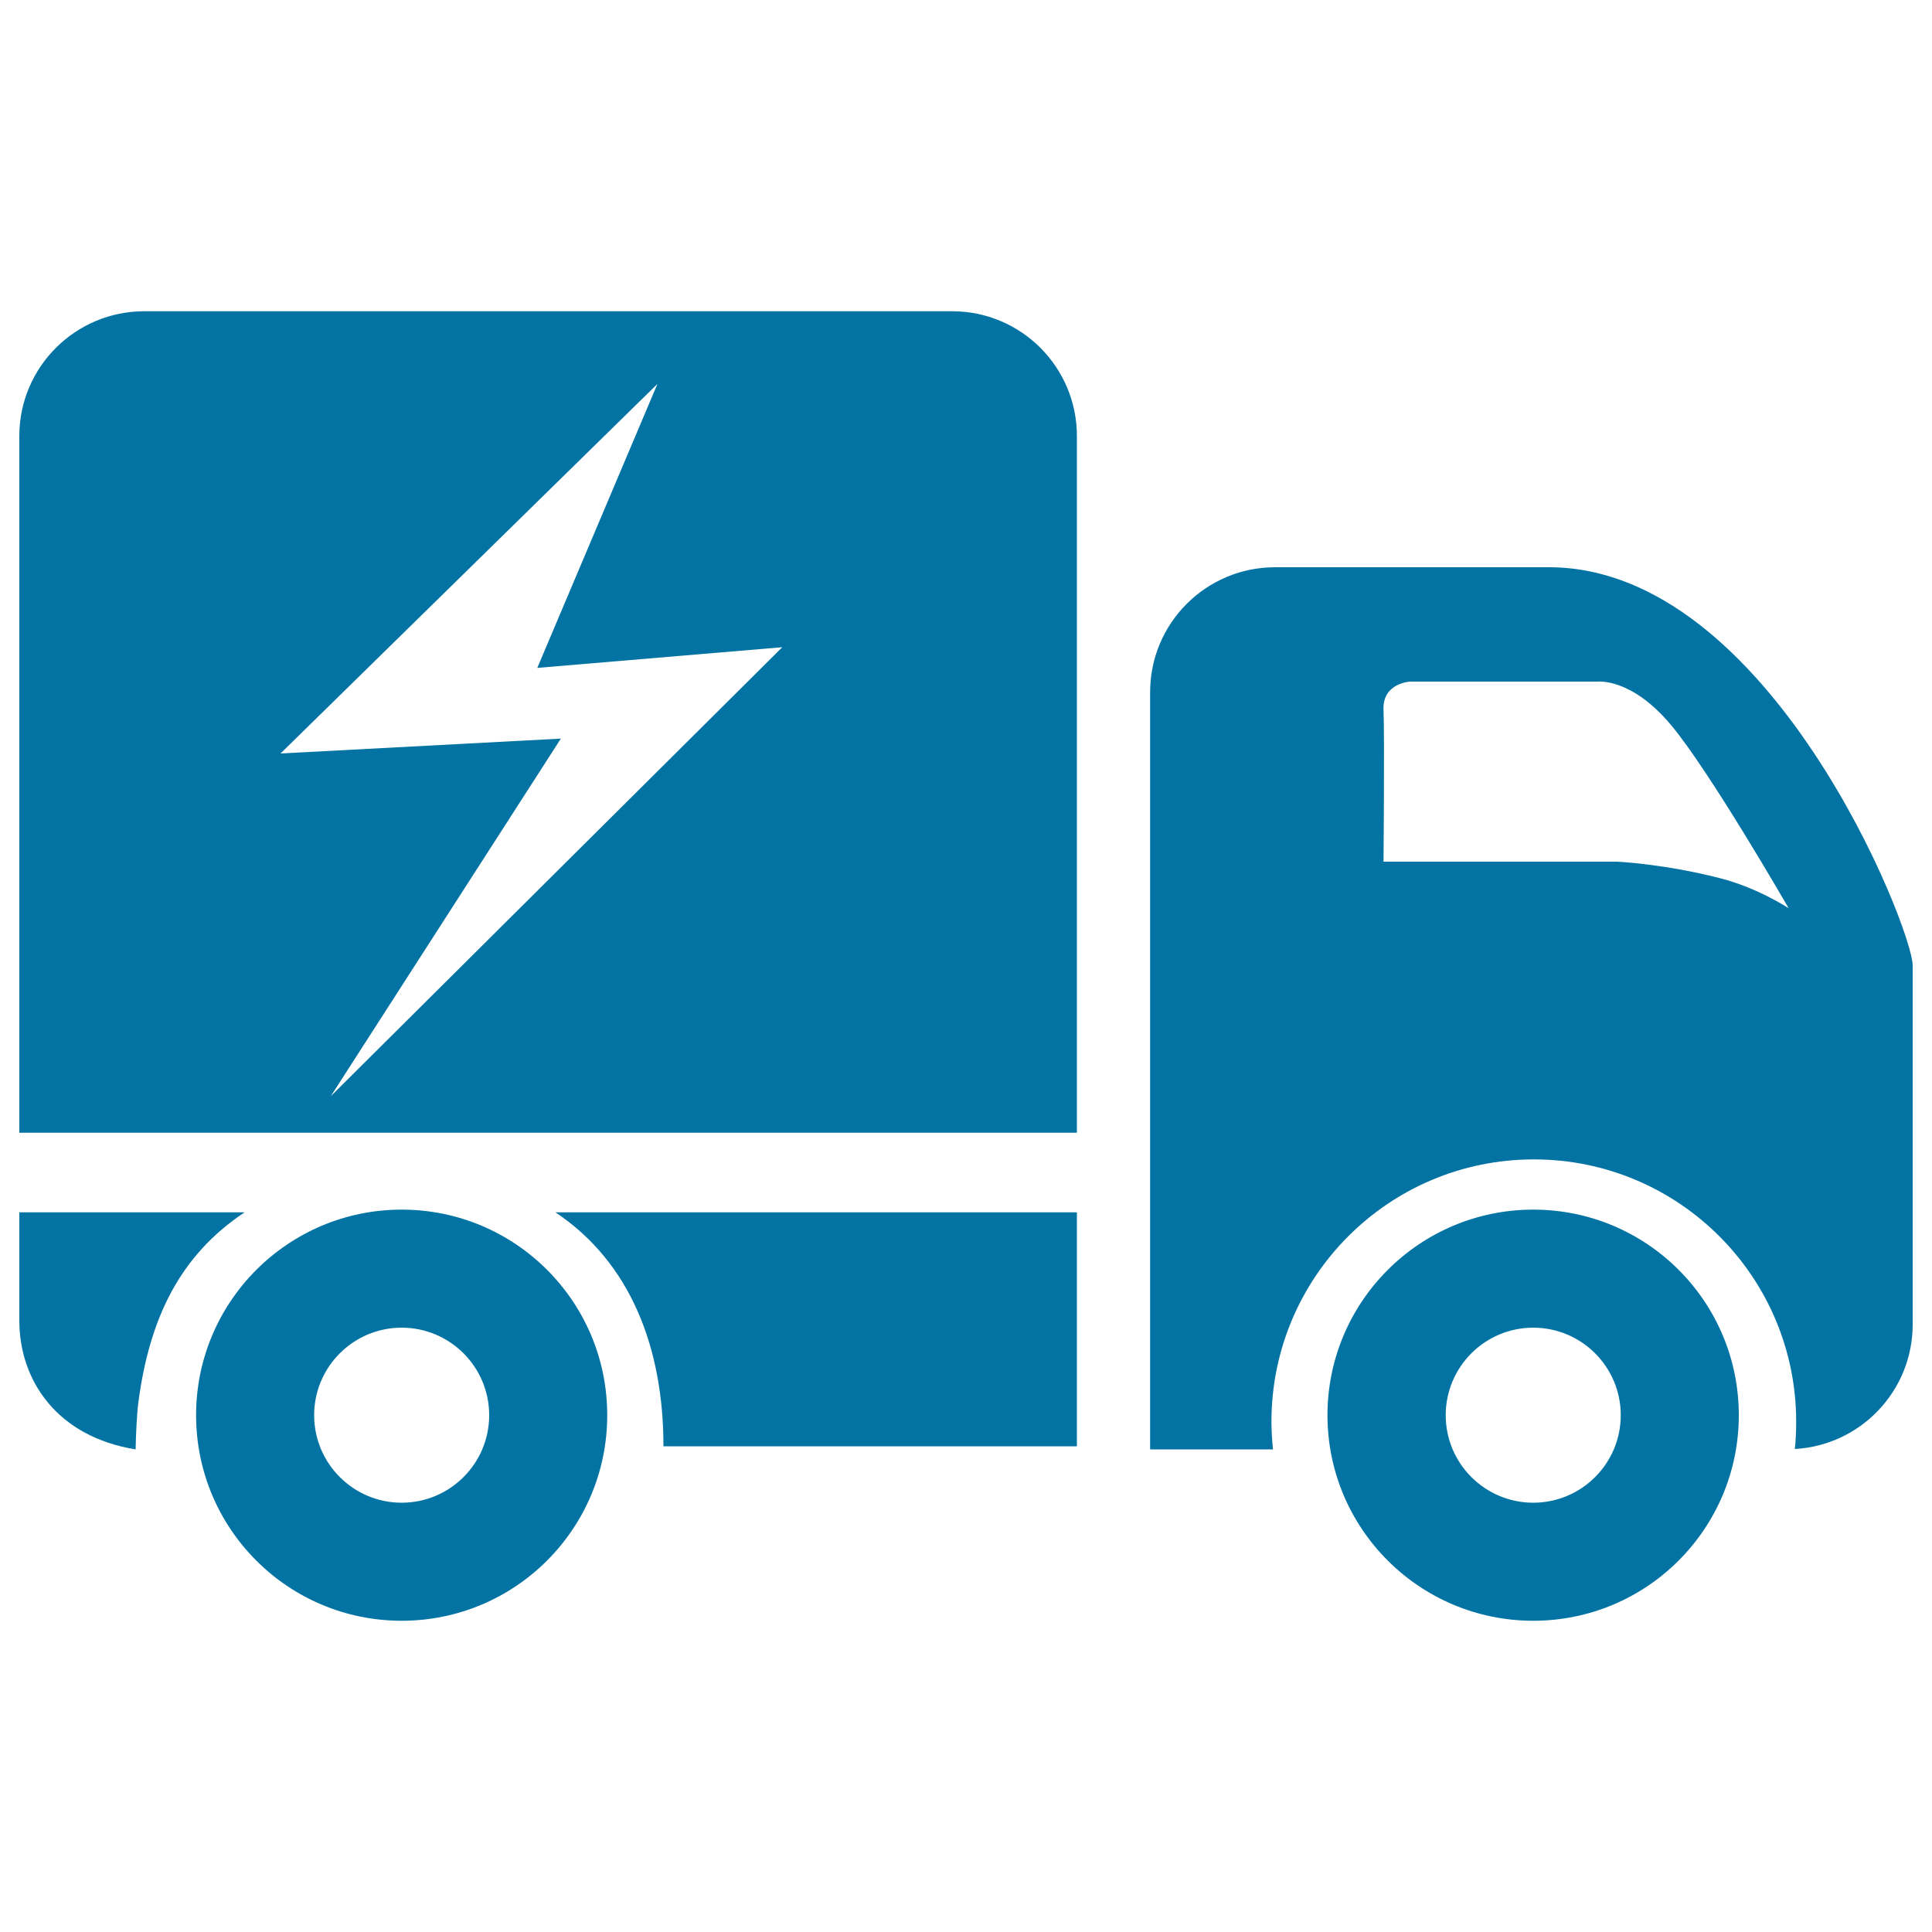
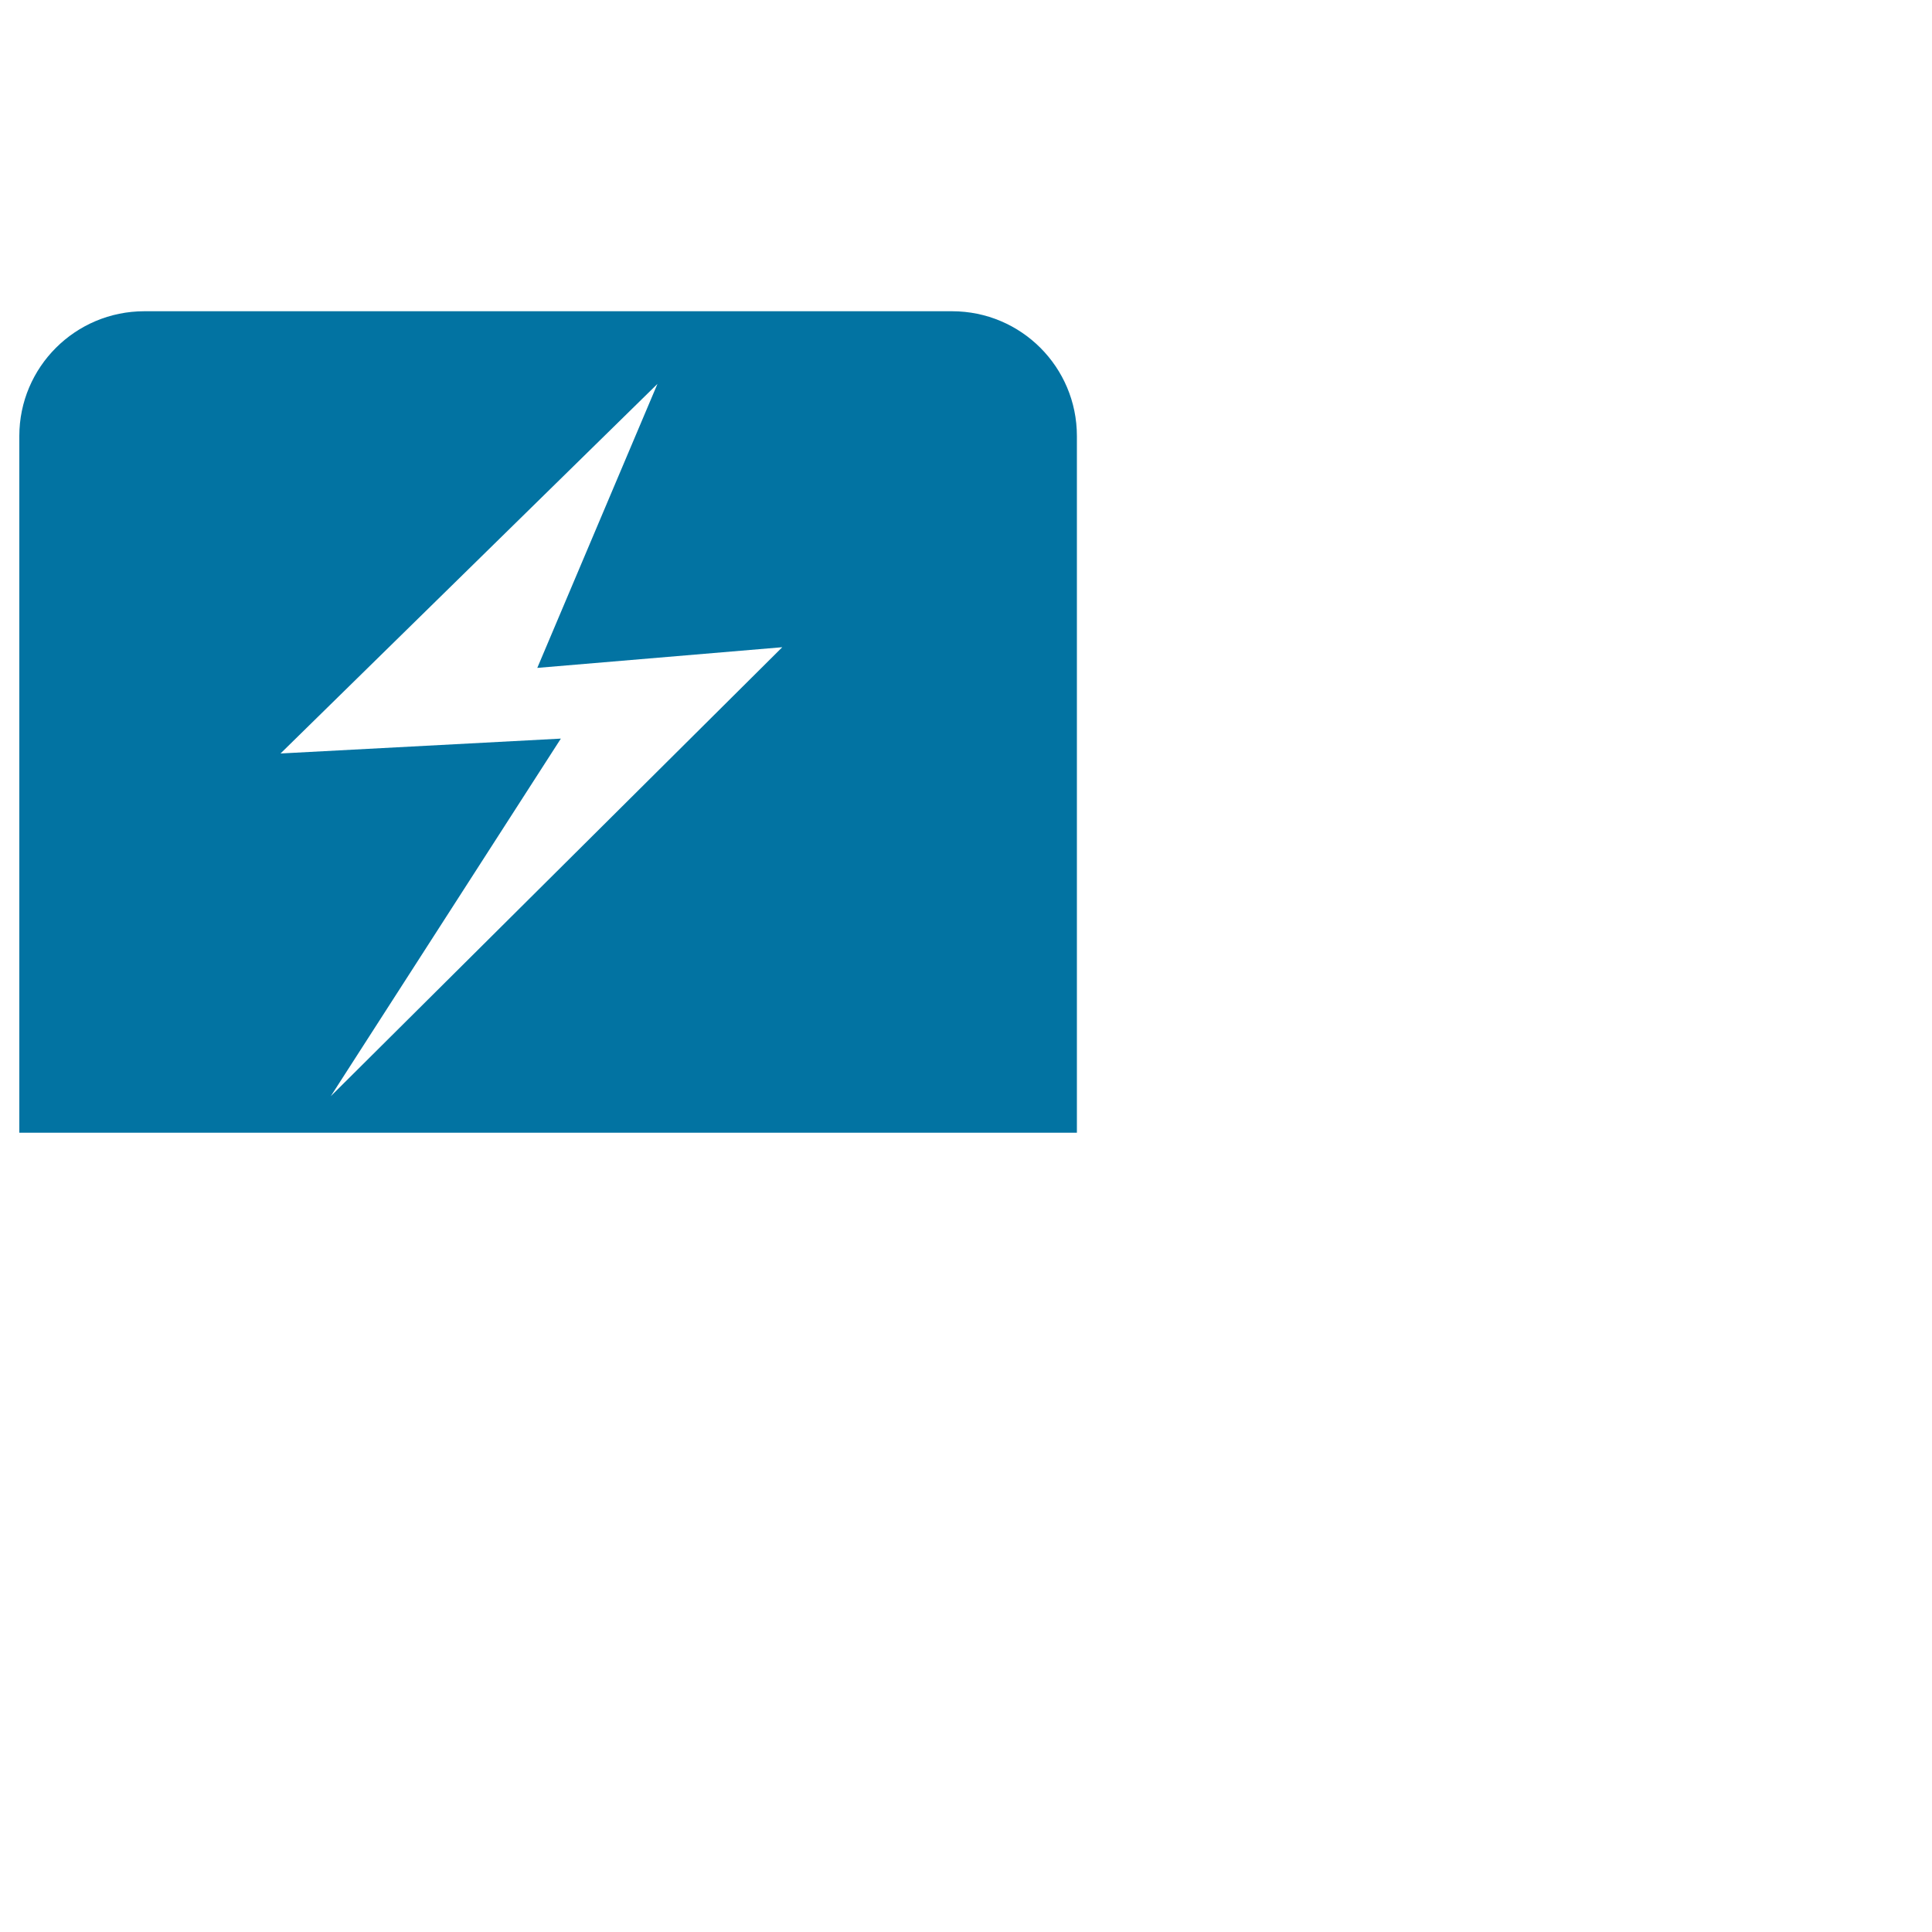
<svg xmlns="http://www.w3.org/2000/svg" viewBox="0 0 1000 1000" style="fill:#0273a2">
  <title>Truck SVG icon</title>
-   <path d="M793.6,626.1c-58.8,0-106.5,47.7-106.5,106.4c0,58.8,47.7,106.4,106.5,106.4c58.8,0,106.4-47.6,106.4-106.4C900,673.7,852.4,626.1,793.6,626.1z M793.6,777.8c-25,0-45.3-20.3-45.3-45.3s20.3-45.3,45.3-45.3c25,0,45.3,20.3,45.3,45.3S818.6,777.8,793.6,777.8z" />
-   <path d="M207.9,626.1c-58.8,0-106.4,47.7-106.4,106.4c0,58.8,47.6,106.4,106.4,106.4c58.8,0,106.4-47.6,106.4-106.4C314.3,673.7,266.7,626.1,207.9,626.1z M207.9,777.8c-25,0-45.3-20.3-45.3-45.3s20.3-45.3,45.3-45.3c25,0,45.3,20.3,45.3,45.3C253.2,757.5,232.9,777.8,207.9,777.8z" />
  <path d="M492.8,161.1H74.7C39,161.1,10,190,10,225.7v360.6h547.4V225.7C557.4,190,528.5,161.1,492.8,161.1z M171.2,567.4l119.1-185.1L145.2,390l195.1-191.3l-62.2,147L404.9,335L171.2,567.4z" />
-   <path d="M126.6,627.5H10v56c0,31.3,19.8,60.2,60.2,66.7c0.1-6.3,0.6-18.9,1.5-25C77.4,683,92.6,650.1,126.6,627.5z" />
-   <path d="M287.5,627.5c39.1,26.1,55.9,70.5,55.9,121.1h214V627.5H287.5z" />
-   <path d="M801.7,293.6c-15.5,0-141.7,0-141.7,0c-35.7,0-64.7,28.9-64.7,64.7v391.9h61.2h2.4c-0.5-4.7-0.8-9.5-0.8-14.3c0-75,60.8-135.8,135.8-135.8c75,0,135.8,60.8,135.8,135.8c0,4.8-0.2,9.5-0.7,14.1c34-1.9,61-30,61-64.5c0,0,0-167.2,0-185.8C990,481,916.3,293.6,801.7,293.6z M889.7,454.4c-29.2-7.4-52.8-8.4-52.8-8.4H716.1c0,0,0.6-64.6,0-78.6c-0.6-13.9,13.7-14.6,13.7-14.6h97.2c0,0,17.5-2.1,38.1,22.7c20,23.9,60.7,94.6,60.7,94.6S909.7,459.4,889.7,454.4z" />
</svg>